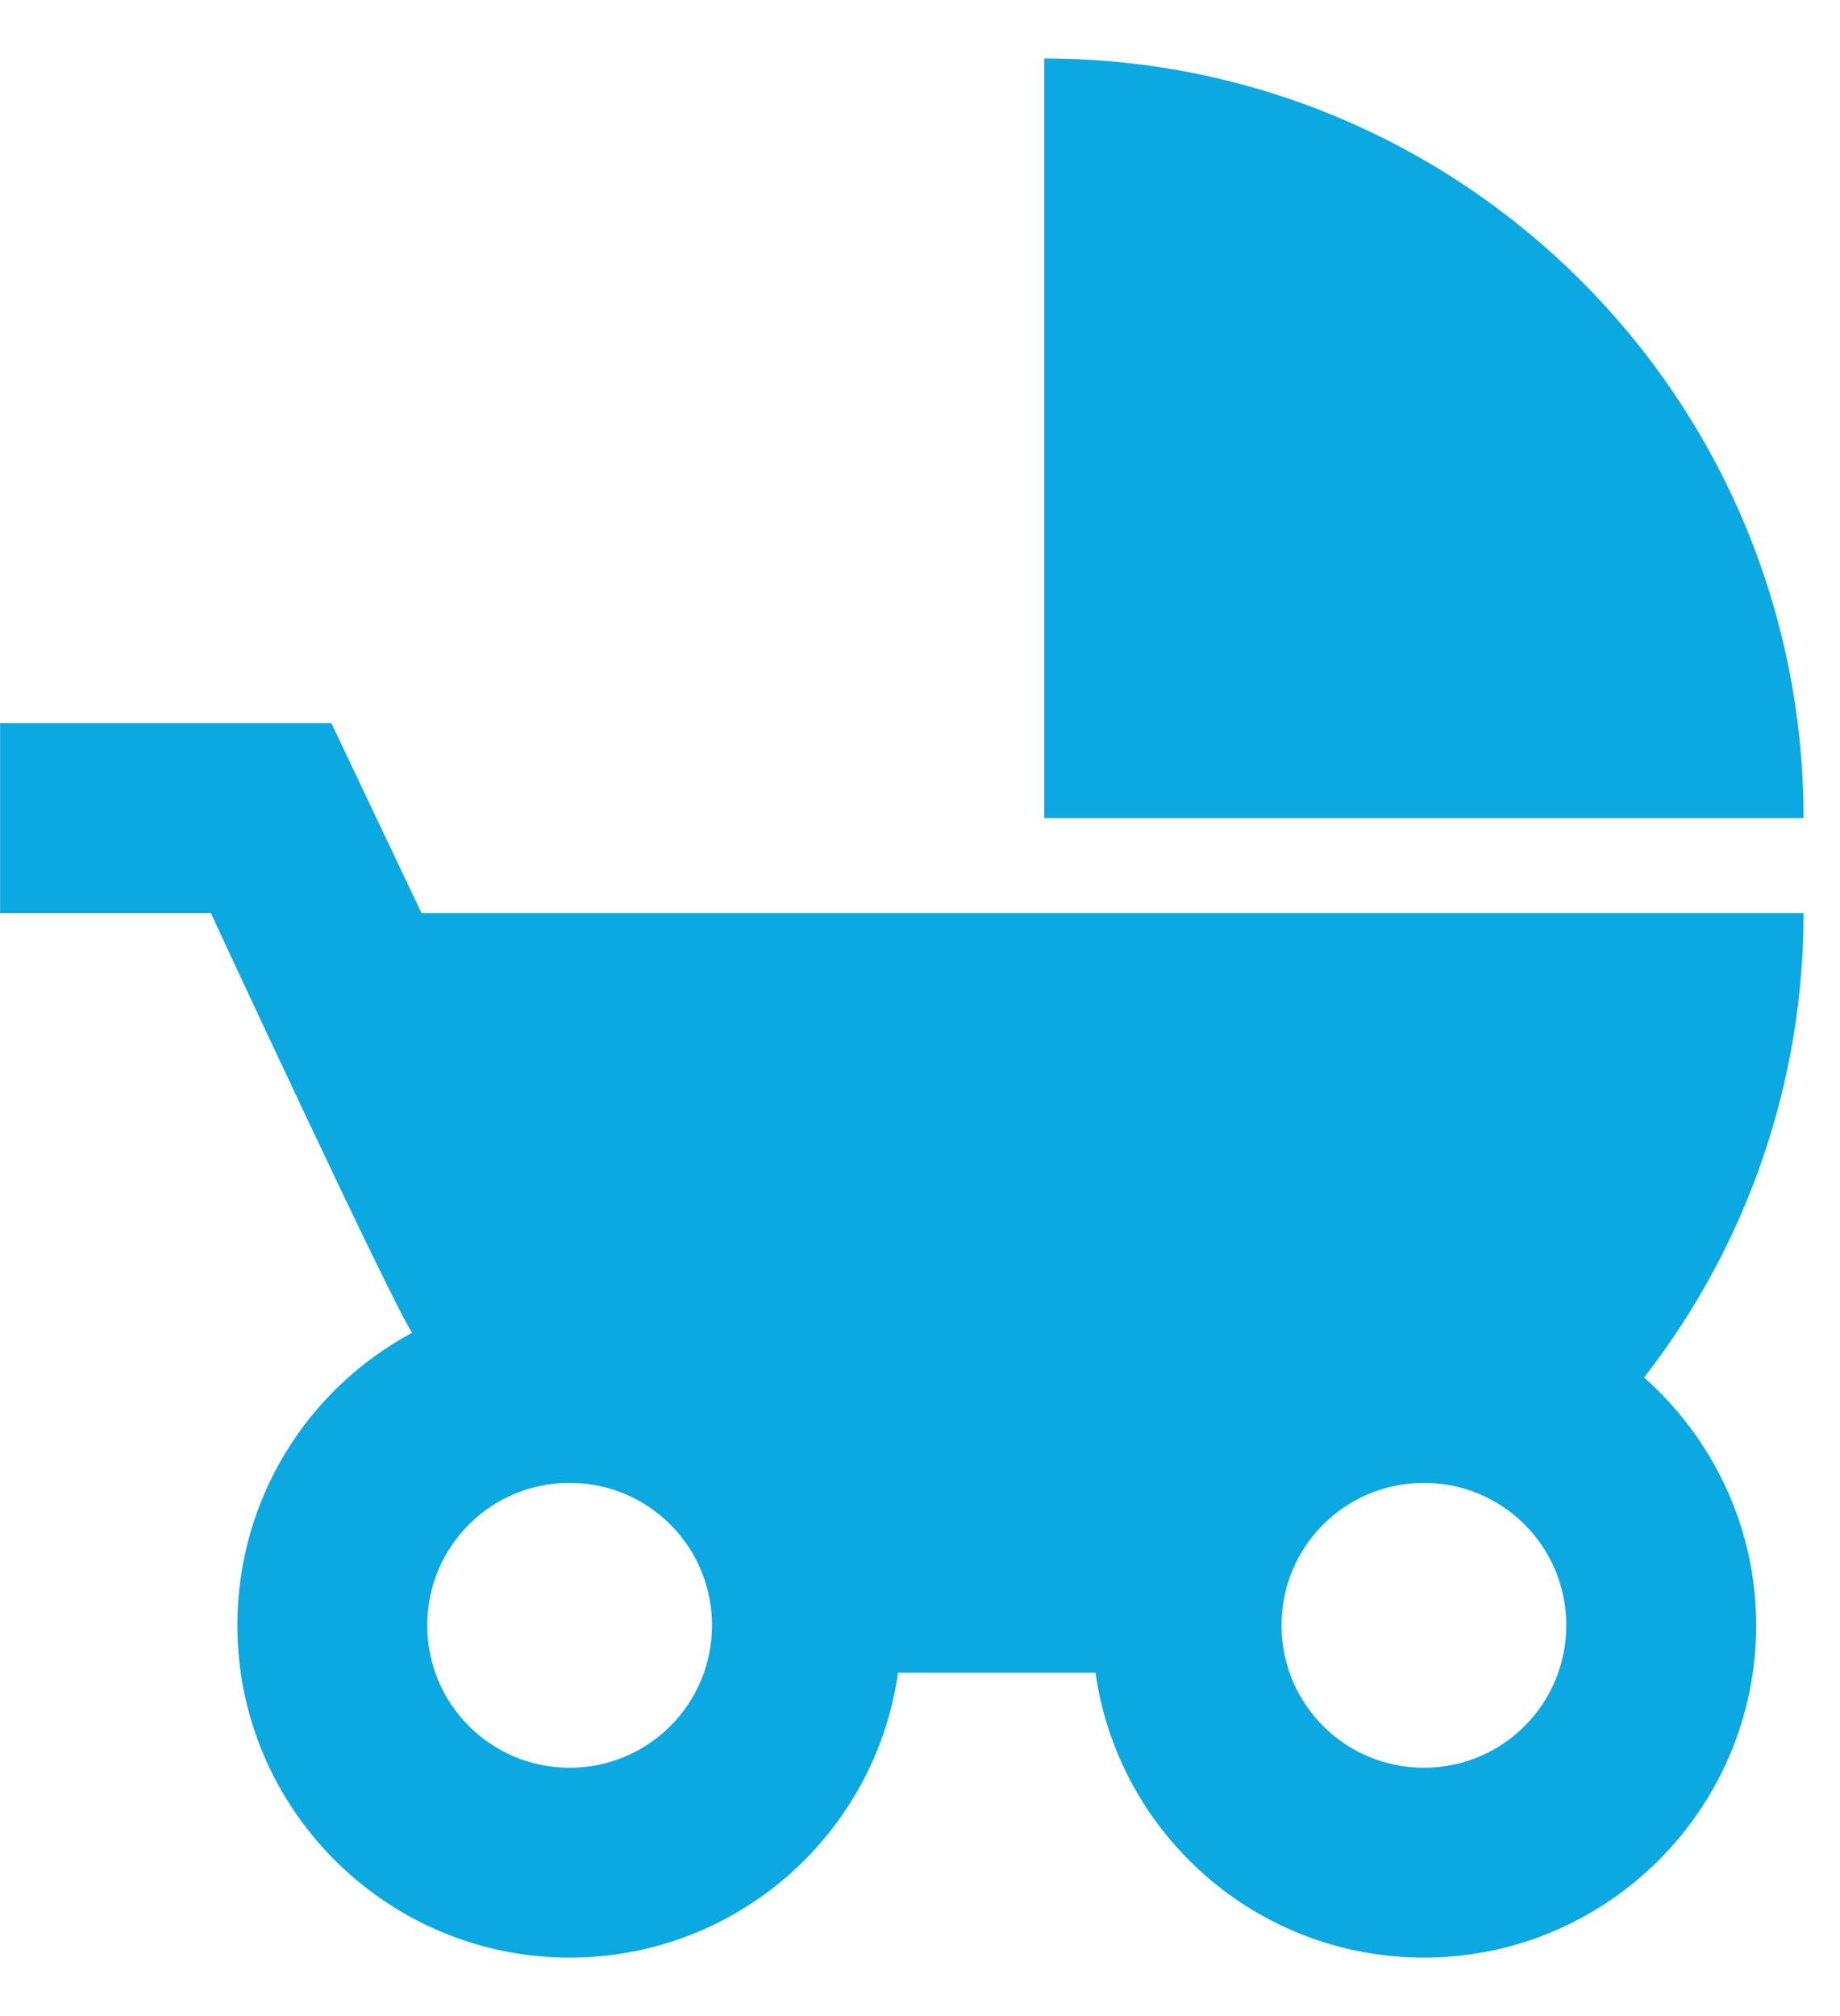
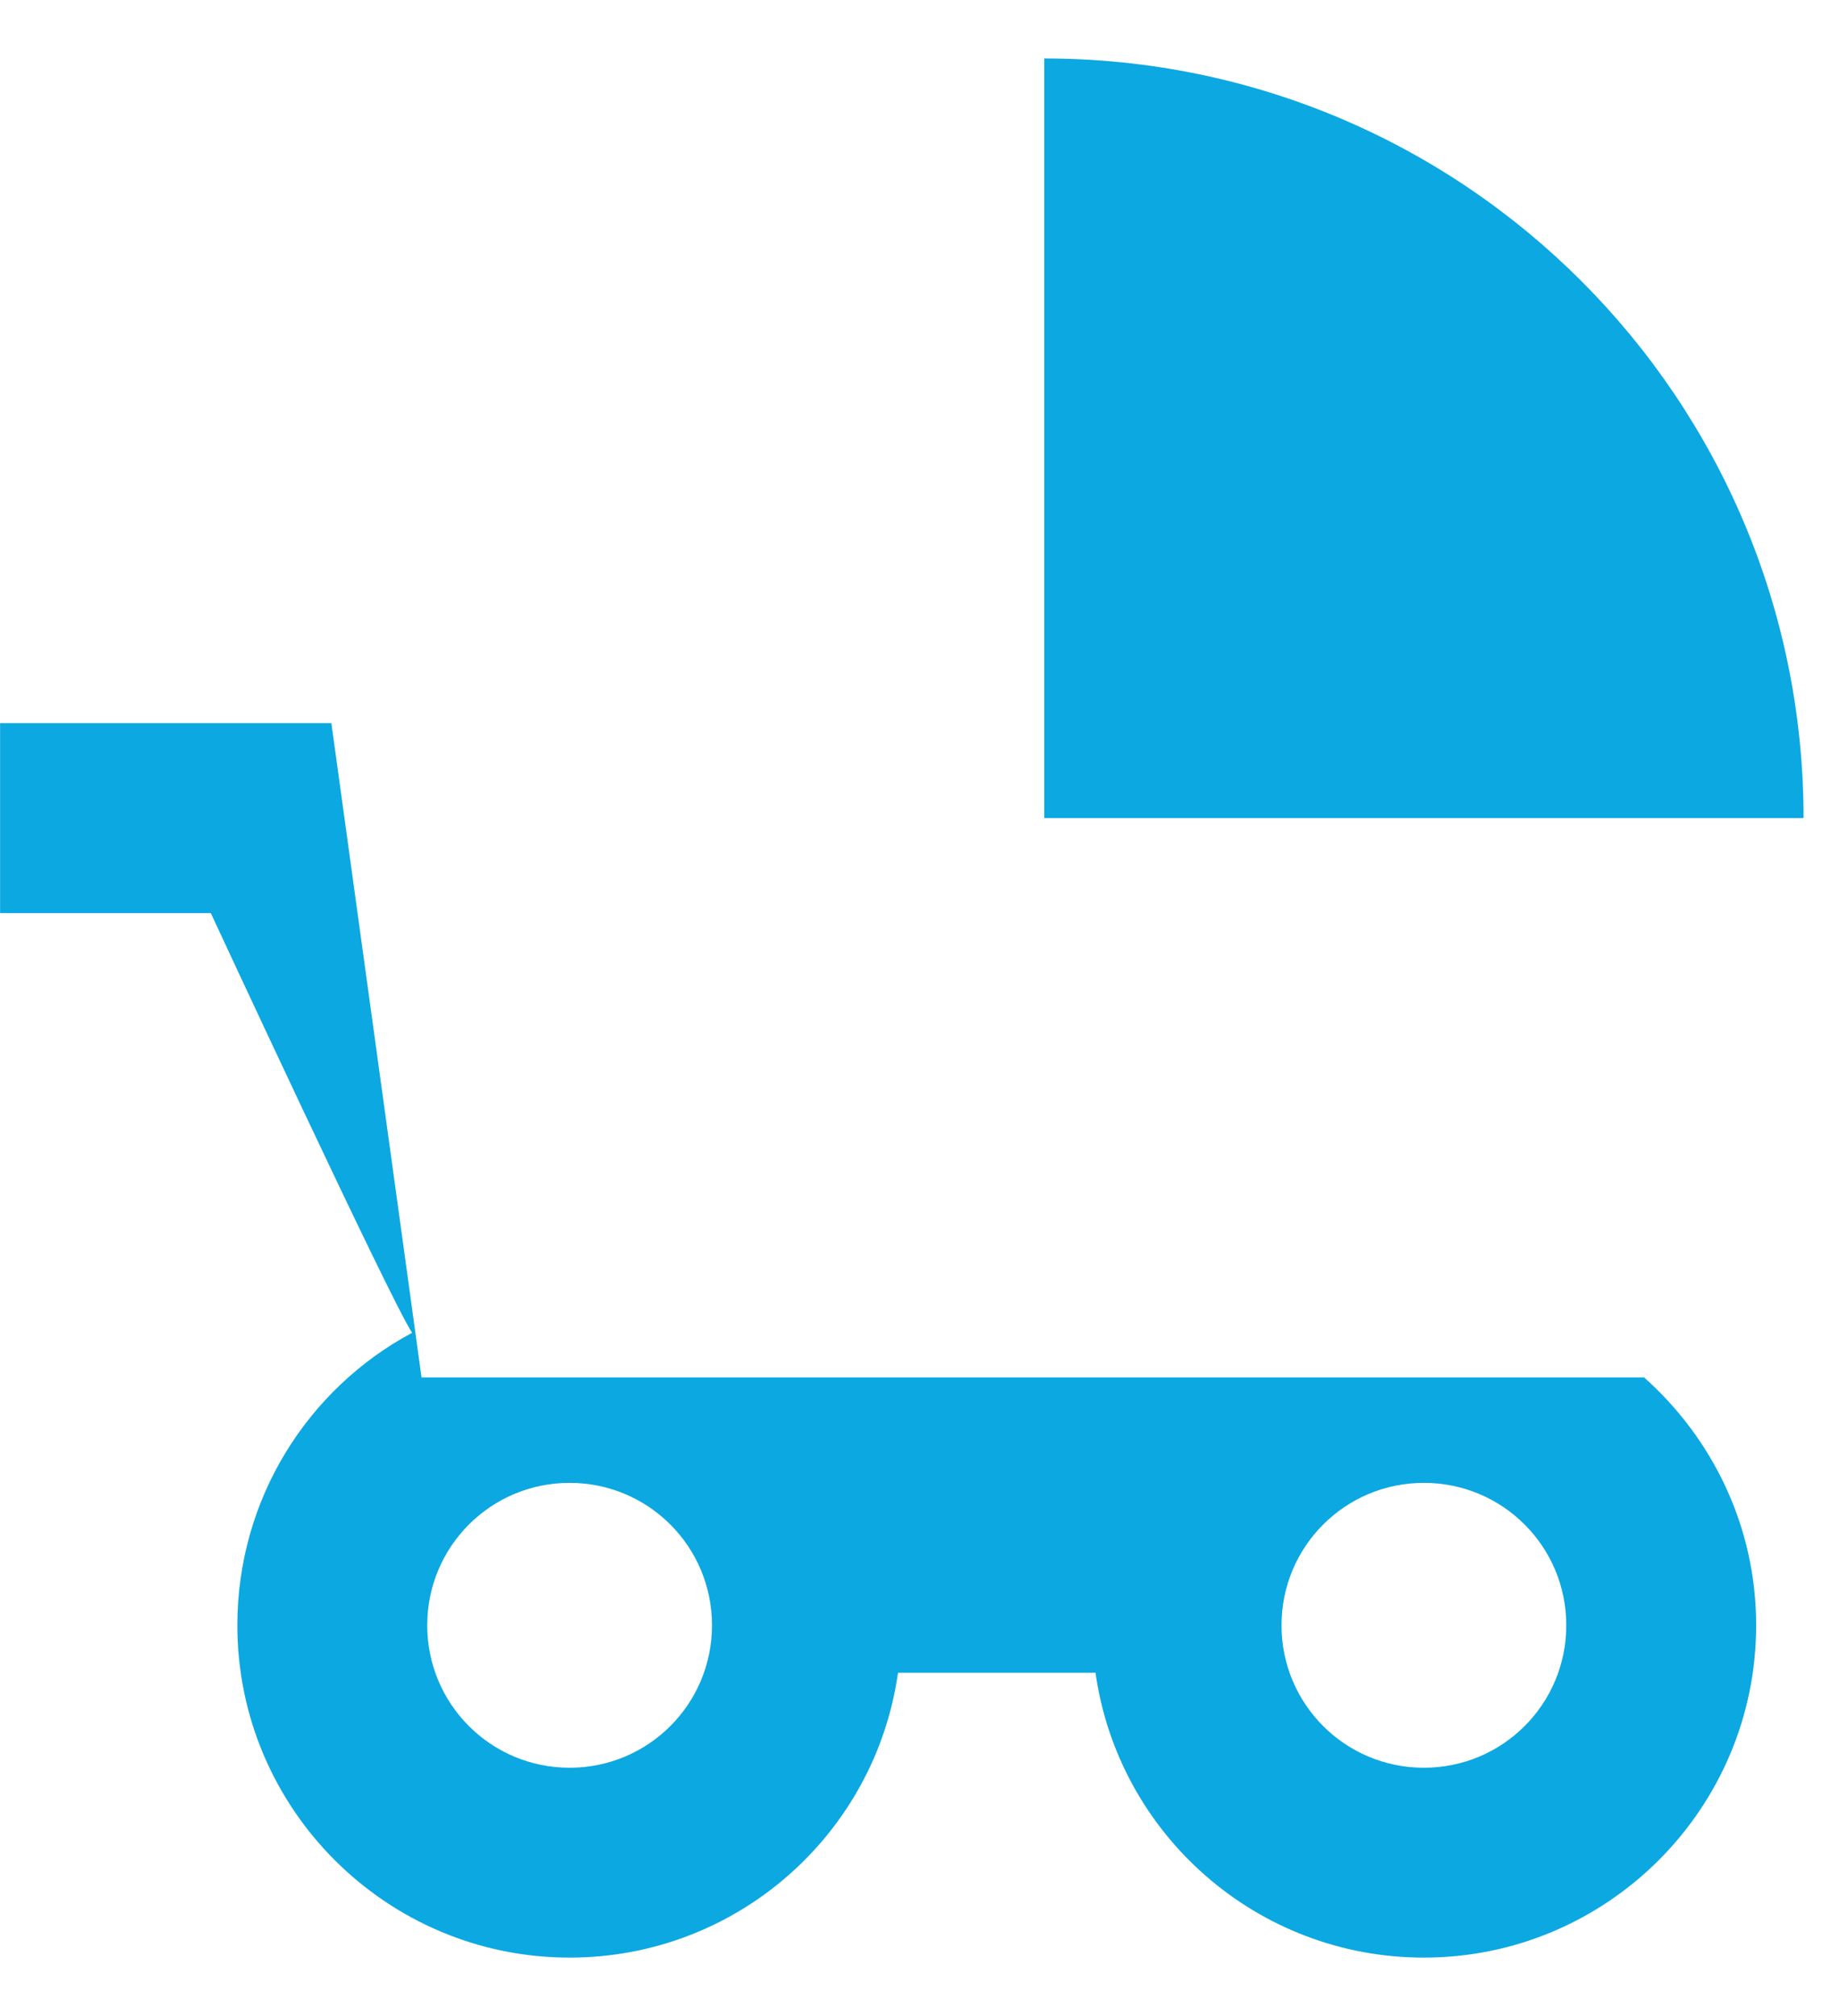
<svg xmlns="http://www.w3.org/2000/svg" width="21" height="23" viewBox="0 0 21 23" fill="none">
-   <path d="M11.918 0.667V9.333H20.584C20.584 4.545 16.706 0.667 11.918 0.667ZM18.764 15.714C19.945 14.201 20.585 12.336 20.584 10.417H4.811L3.782 8.25H0.001V10.417H2.406C2.406 10.417 4.453 14.826 4.703 15.205C3.511 15.844 2.709 17.101 2.709 18.542C2.709 20.633 4.41 22.333 6.501 22.333C8.408 22.333 9.989 20.925 10.249 19.083H12.503C12.763 20.925 14.344 22.333 16.251 22.333C18.342 22.333 20.043 20.633 20.043 18.542C20.043 17.415 19.544 16.408 18.764 15.714ZM6.501 20.167C5.602 20.167 4.876 19.441 4.876 18.542C4.876 17.643 5.602 16.917 6.501 16.917C7.4 16.917 8.126 17.643 8.126 18.542C8.126 19.441 7.4 20.167 6.501 20.167ZM16.251 20.167C15.352 20.167 14.626 19.441 14.626 18.542C14.626 17.643 15.352 16.917 16.251 16.917C17.15 16.917 17.876 17.643 17.876 18.542C17.876 19.441 17.15 20.167 16.251 20.167Z" fill="#0CA8E1" />
+   <path d="M11.918 0.667V9.333H20.584C20.584 4.545 16.706 0.667 11.918 0.667ZM18.764 15.714H4.811L3.782 8.25H0.001V10.417H2.406C2.406 10.417 4.453 14.826 4.703 15.205C3.511 15.844 2.709 17.101 2.709 18.542C2.709 20.633 4.41 22.333 6.501 22.333C8.408 22.333 9.989 20.925 10.249 19.083H12.503C12.763 20.925 14.344 22.333 16.251 22.333C18.342 22.333 20.043 20.633 20.043 18.542C20.043 17.415 19.544 16.408 18.764 15.714ZM6.501 20.167C5.602 20.167 4.876 19.441 4.876 18.542C4.876 17.643 5.602 16.917 6.501 16.917C7.4 16.917 8.126 17.643 8.126 18.542C8.126 19.441 7.4 20.167 6.501 20.167ZM16.251 20.167C15.352 20.167 14.626 19.441 14.626 18.542C14.626 17.643 15.352 16.917 16.251 16.917C17.15 16.917 17.876 17.643 17.876 18.542C17.876 19.441 17.15 20.167 16.251 20.167Z" fill="#0CA8E1" />
</svg>